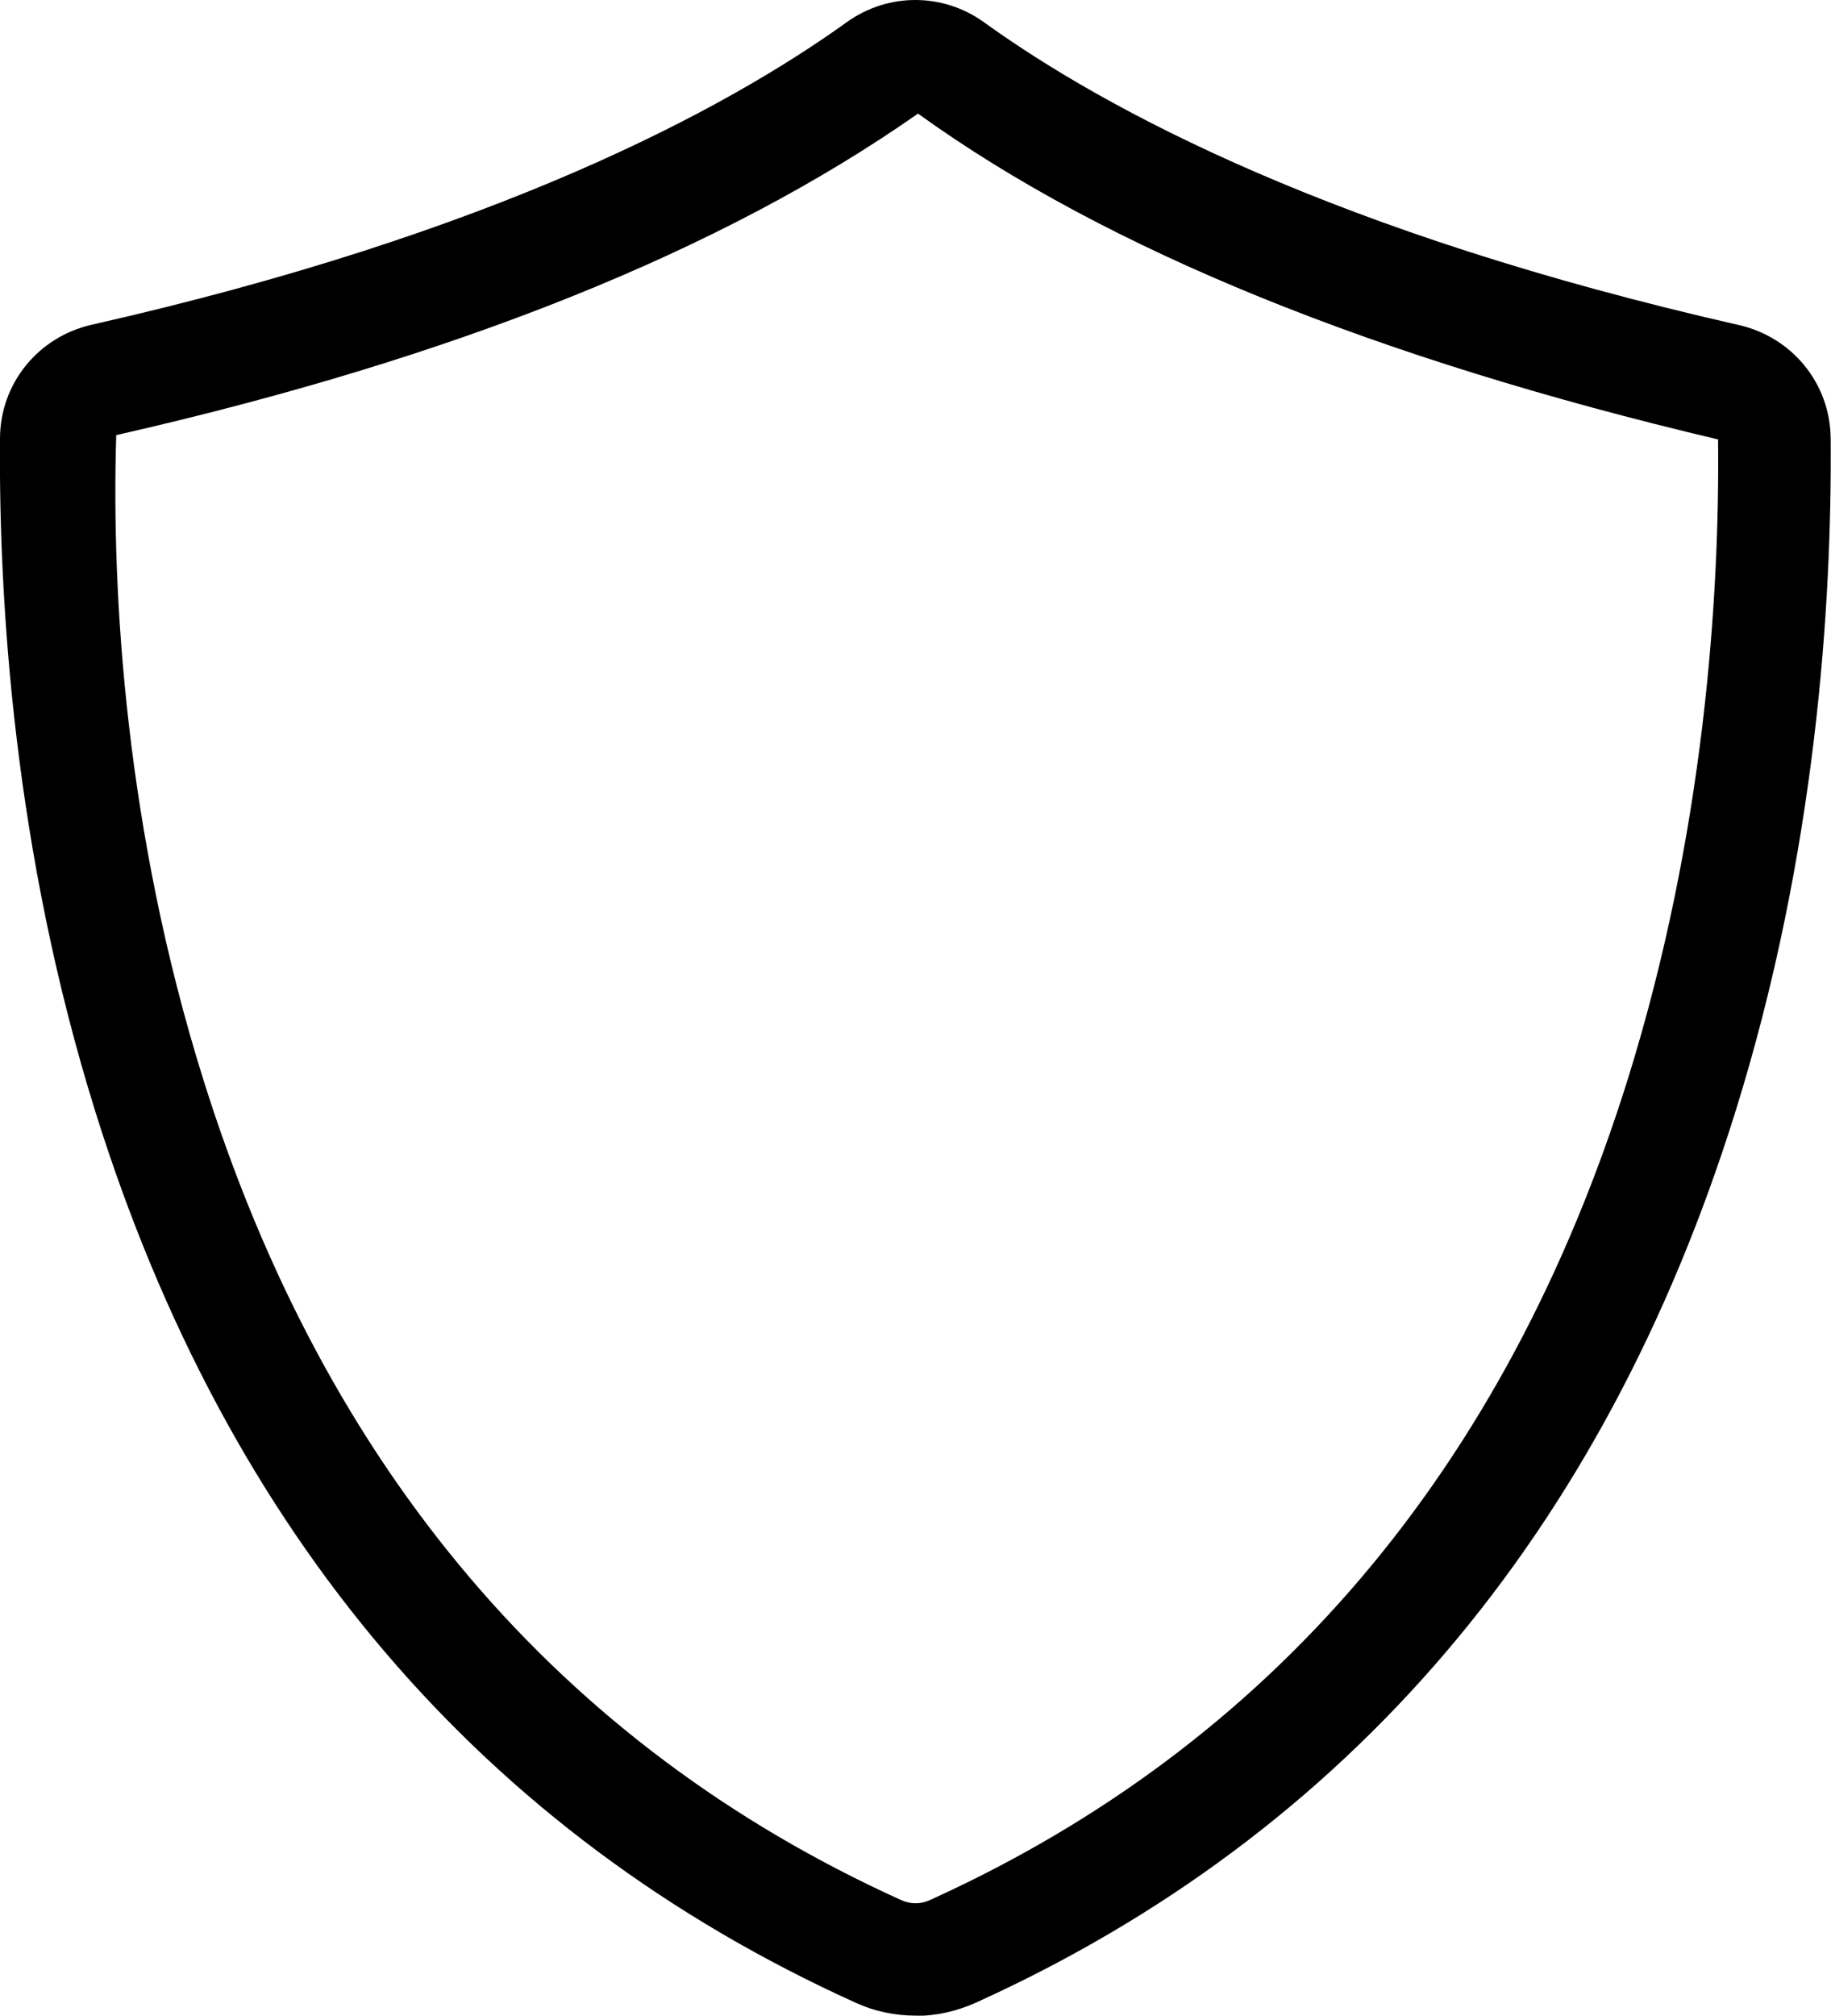
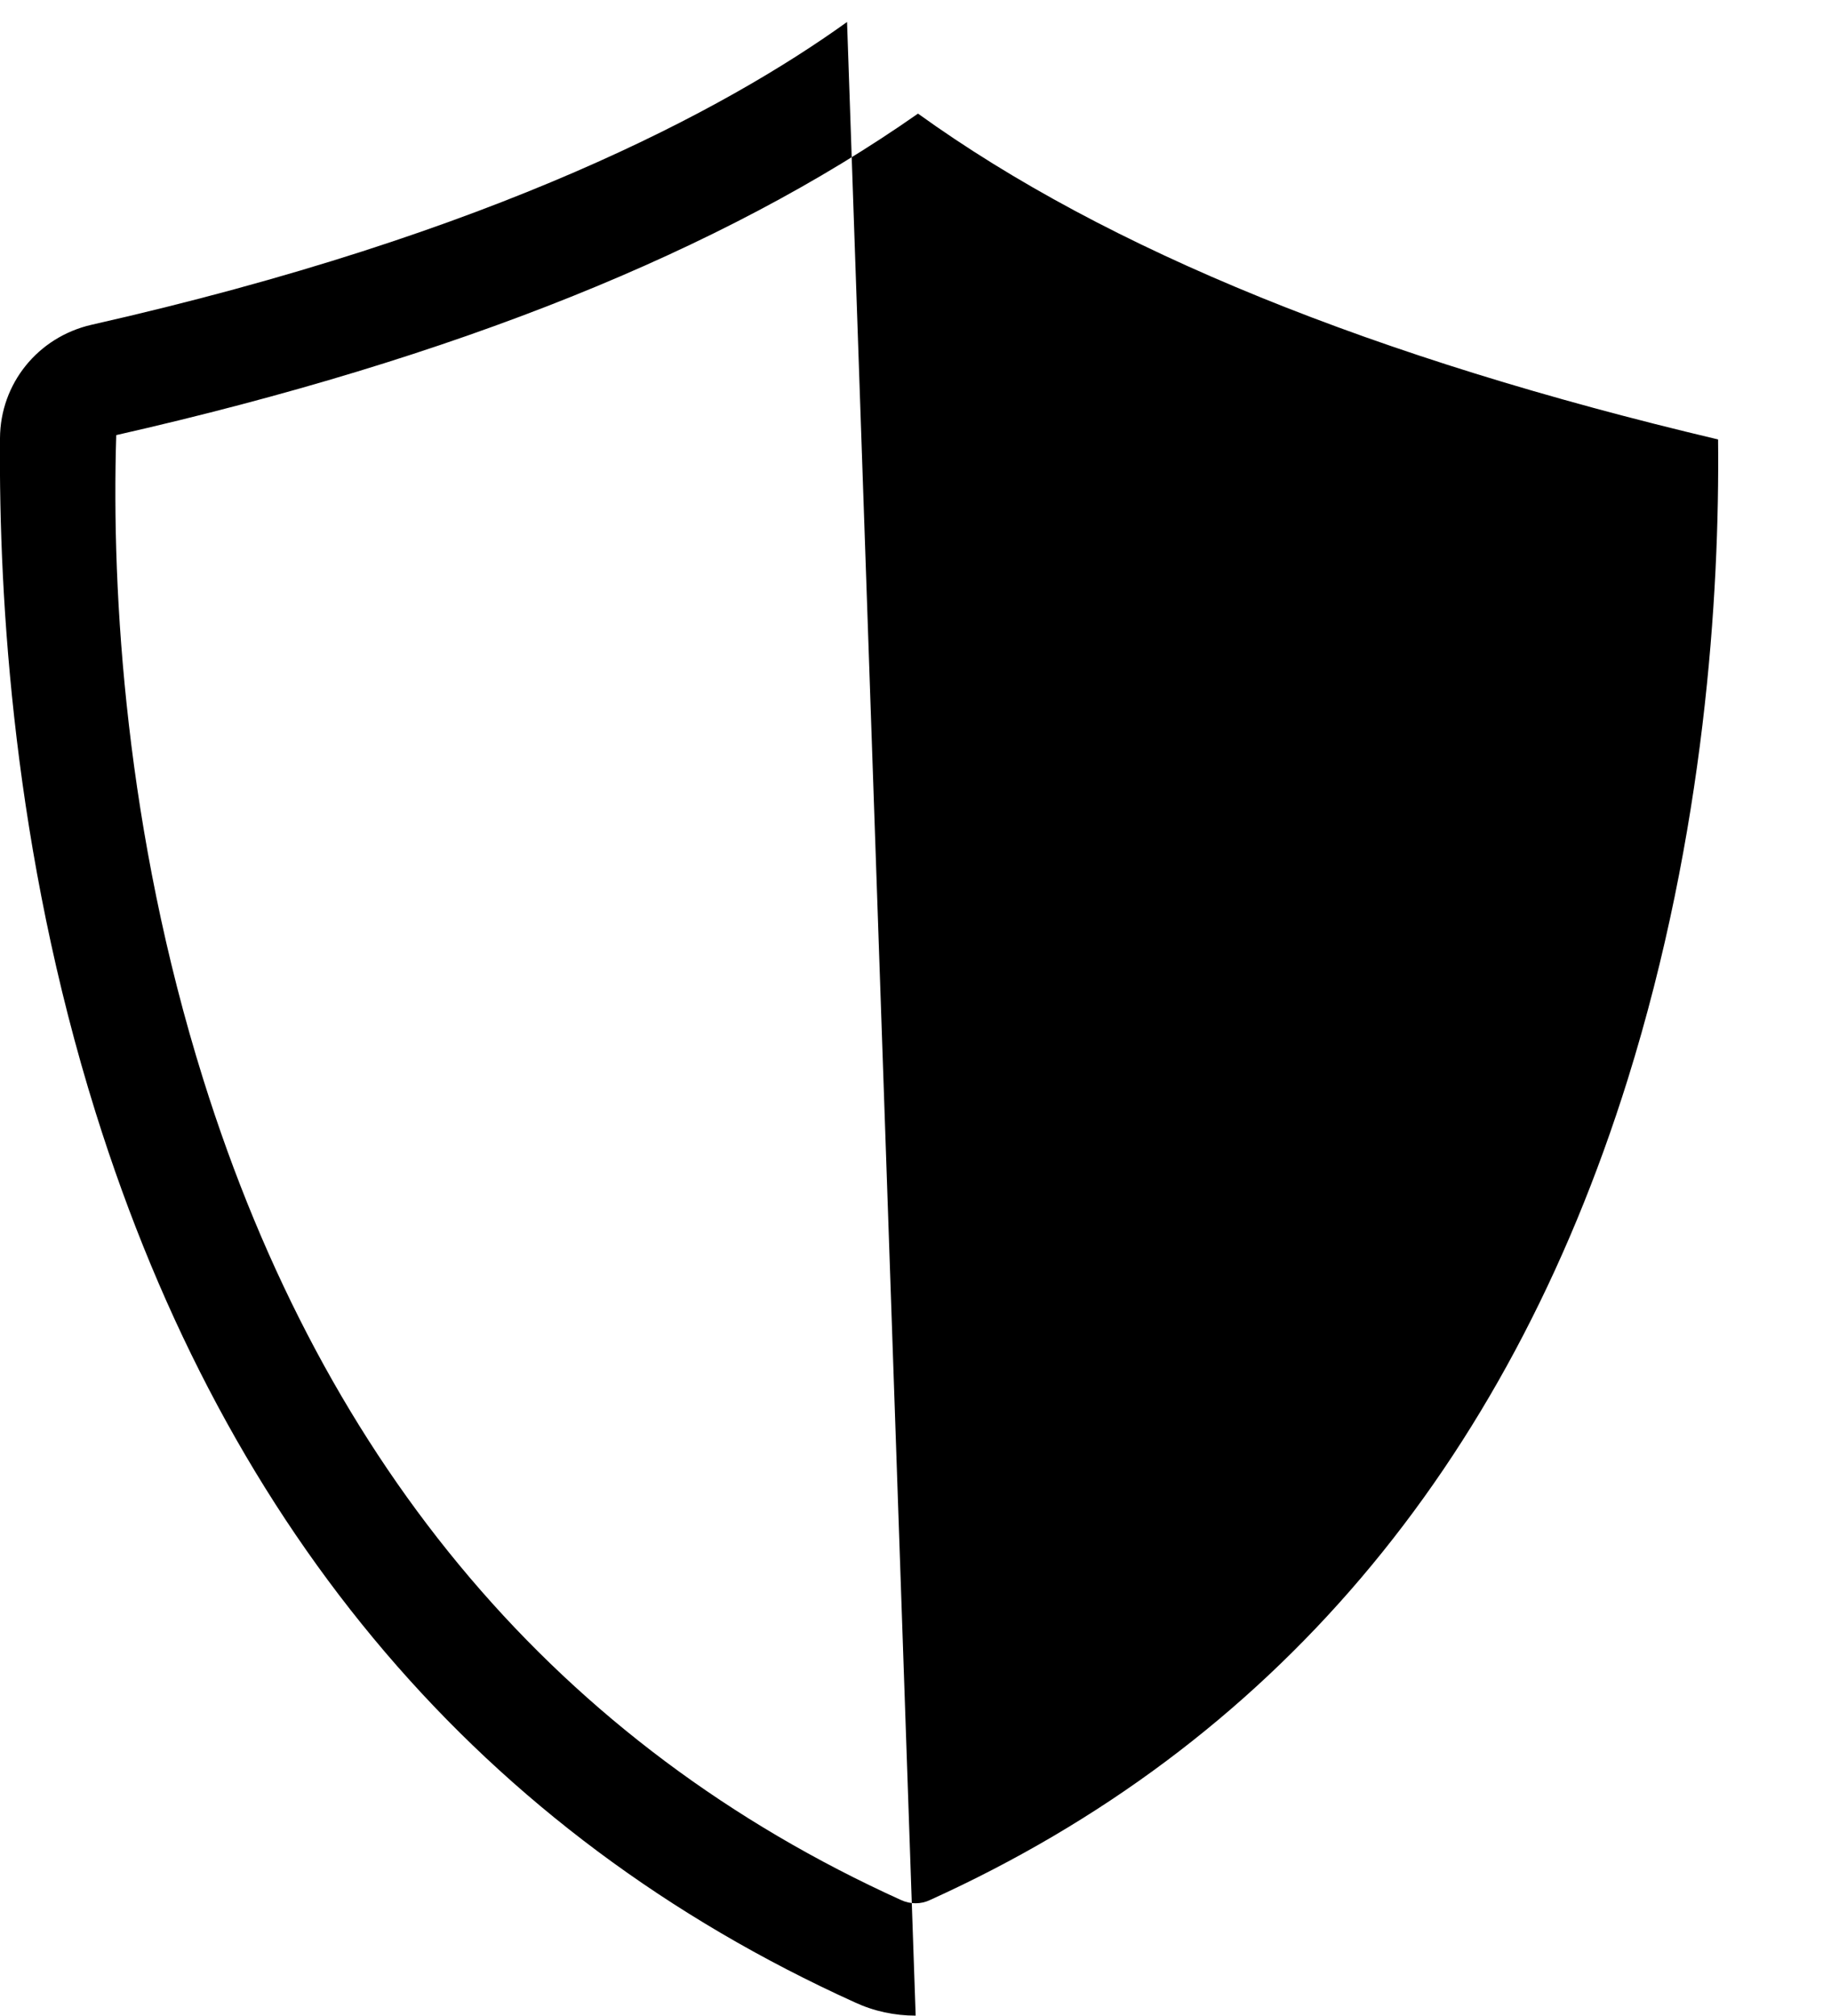
<svg xmlns="http://www.w3.org/2000/svg" id="Layer_2" data-name="Layer 2" viewBox="0 0 54.97 60.5">
  <defs>
    <style>      .cls-1 {        fill: #000;        stroke-width: 0px;      }    </style>
  </defs>
  <g id="Layer_1-2" data-name="Layer 1">
-     <path class="cls-1" d="M27.49,60.5c-.63,0-1.25-.13-1.83-.4-11.16-5.06-18.83-14.05-22.79-26.71C.42,25.56-.04,18.06,0,13.15c.01-1.64,1.14-3.03,2.74-3.4C14.86,7.01,21.77,3.29,25.43.66c1.23-.88,2.87-.88,4.1,0,3.66,2.64,10.57,6.35,22.69,9.1,1.6.37,2.73,1.77,2.74,3.4.04,4.91-.42,12.41-2.87,20.24-3.96,12.66-11.63,21.65-22.79,26.71-.58.26-1.2.4-1.83.4M27.56,3.41c-5.85,4.1-13.89,7.34-24.07,9.65-.15,4.8.29,11.92,2.61,19.33,3.66,11.7,10.71,20,20.95,24.64.28.13.6.13.87,0,10.24-4.64,17.29-12.93,20.95-24.64,2.31-7.41,2.76-14.53,2.71-19.2-10.28-2.43-18.33-5.68-24.02-9.78" />
+     <path class="cls-1" d="M27.49,60.5c-.63,0-1.25-.13-1.83-.4-11.16-5.06-18.83-14.05-22.79-26.71C.42,25.56-.04,18.06,0,13.15c.01-1.64,1.14-3.03,2.74-3.4C14.86,7.01,21.77,3.29,25.43.66M27.56,3.41c-5.85,4.1-13.89,7.34-24.07,9.65-.15,4.8.29,11.92,2.61,19.33,3.66,11.7,10.71,20,20.95,24.64.28.13.6.13.87,0,10.24-4.64,17.29-12.93,20.95-24.64,2.31-7.41,2.76-14.53,2.71-19.2-10.28-2.43-18.33-5.68-24.02-9.78" />
  </g>
</svg>